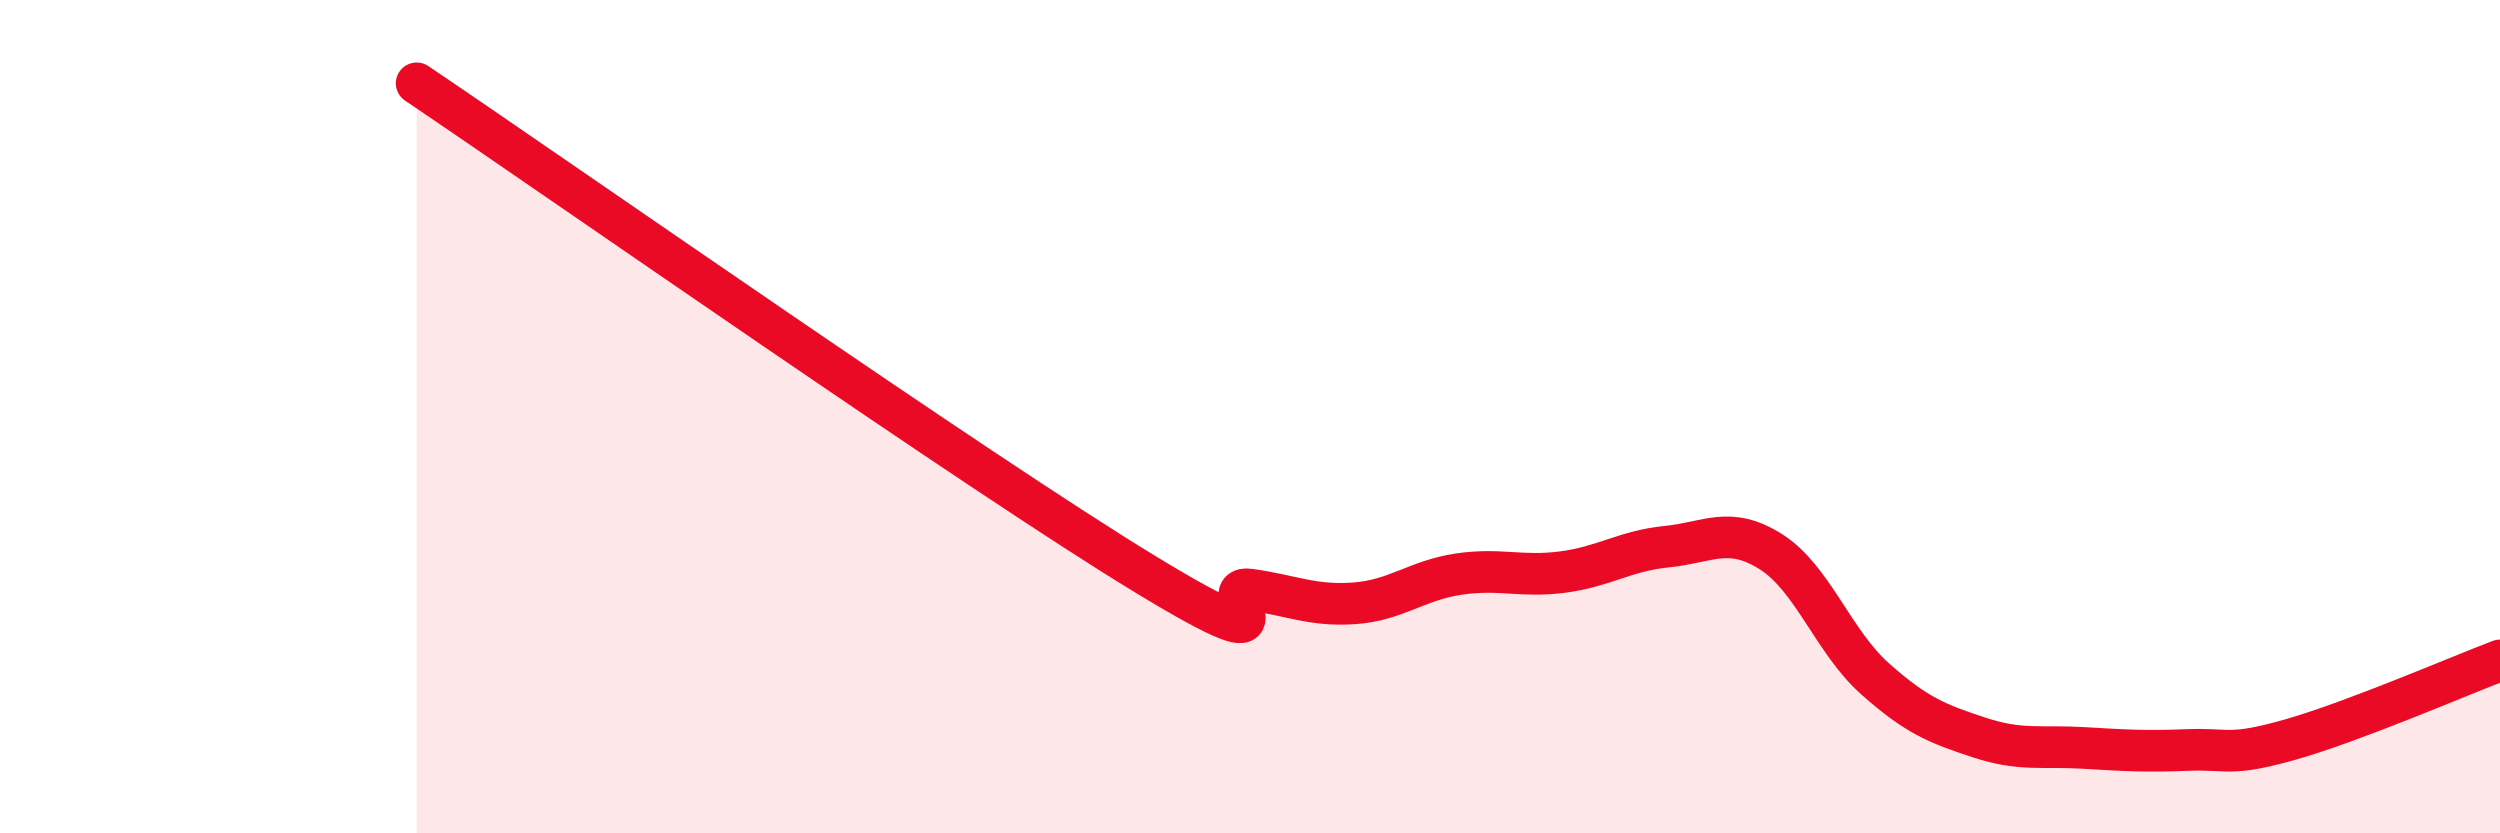
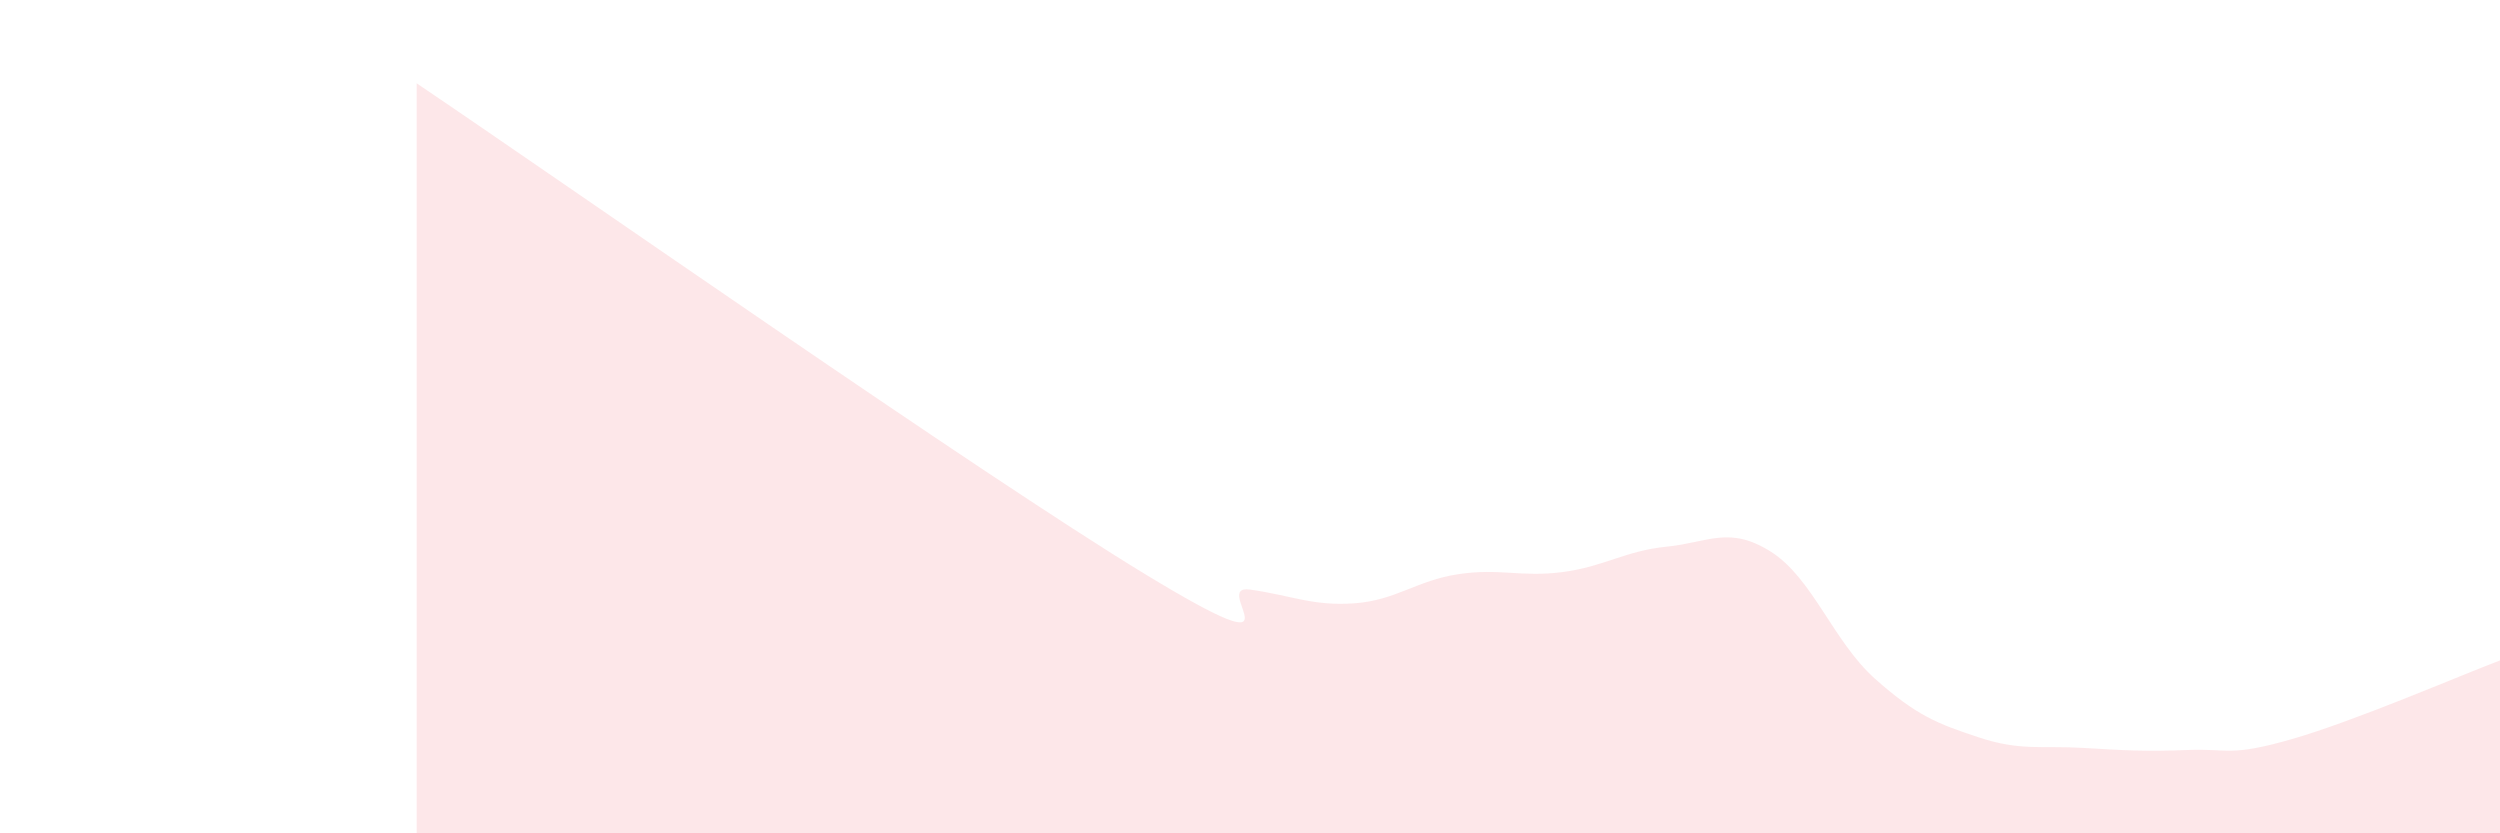
<svg xmlns="http://www.w3.org/2000/svg" width="60" height="20" viewBox="0 0 60 20">
  <path d="M 10,2 C 13.5,4.36 23.5,11.36 27.5,13.79 C 31.5,16.22 29,14.01 30,14.15 C 31,14.29 31.5,14.55 32.5,14.48 C 33.5,14.41 34,13.93 35,13.78 C 36,13.63 36.5,13.86 37.5,13.73 C 38.5,13.6 39,13.22 40,13.12 C 41,13.02 41.5,12.61 42.5,13.24 C 43.5,13.87 44,15.4 45,16.29 C 46,17.18 46.5,17.37 47.5,17.7 C 48.5,18.03 49,17.89 50,17.95 C 51,18.01 51.5,18.04 52.5,18 C 53.5,17.96 53.5,18.17 55,17.74 C 56.5,17.31 59,16.23 60,15.85L60 20L10 20Z" fill="#EB0A25" opacity="0.1" stroke-linecap="round" stroke-linejoin="round" />
-   <path d="M 10,2 C 13.5,4.36 23.5,11.36 27.5,13.79 C 31.5,16.22 29,14.01 30,14.15 C 31,14.29 31.5,14.55 32.5,14.48 C 33.5,14.41 34,13.93 35,13.78 C 36,13.63 36.5,13.86 37.5,13.73 C 38.5,13.6 39,13.22 40,13.12 C 41,13.02 41.5,12.61 42.5,13.24 C 43.5,13.87 44,15.4 45,16.29 C 46,17.18 46.5,17.37 47.5,17.7 C 48.5,18.03 49,17.89 50,17.95 C 51,18.01 51.5,18.04 52.5,18 C 53.5,17.96 53.5,18.17 55,17.74 C 56.5,17.31 59,16.23 60,15.85" stroke="#EB0A25" stroke-width="1" fill="none" stroke-linecap="round" stroke-linejoin="round" />
</svg>